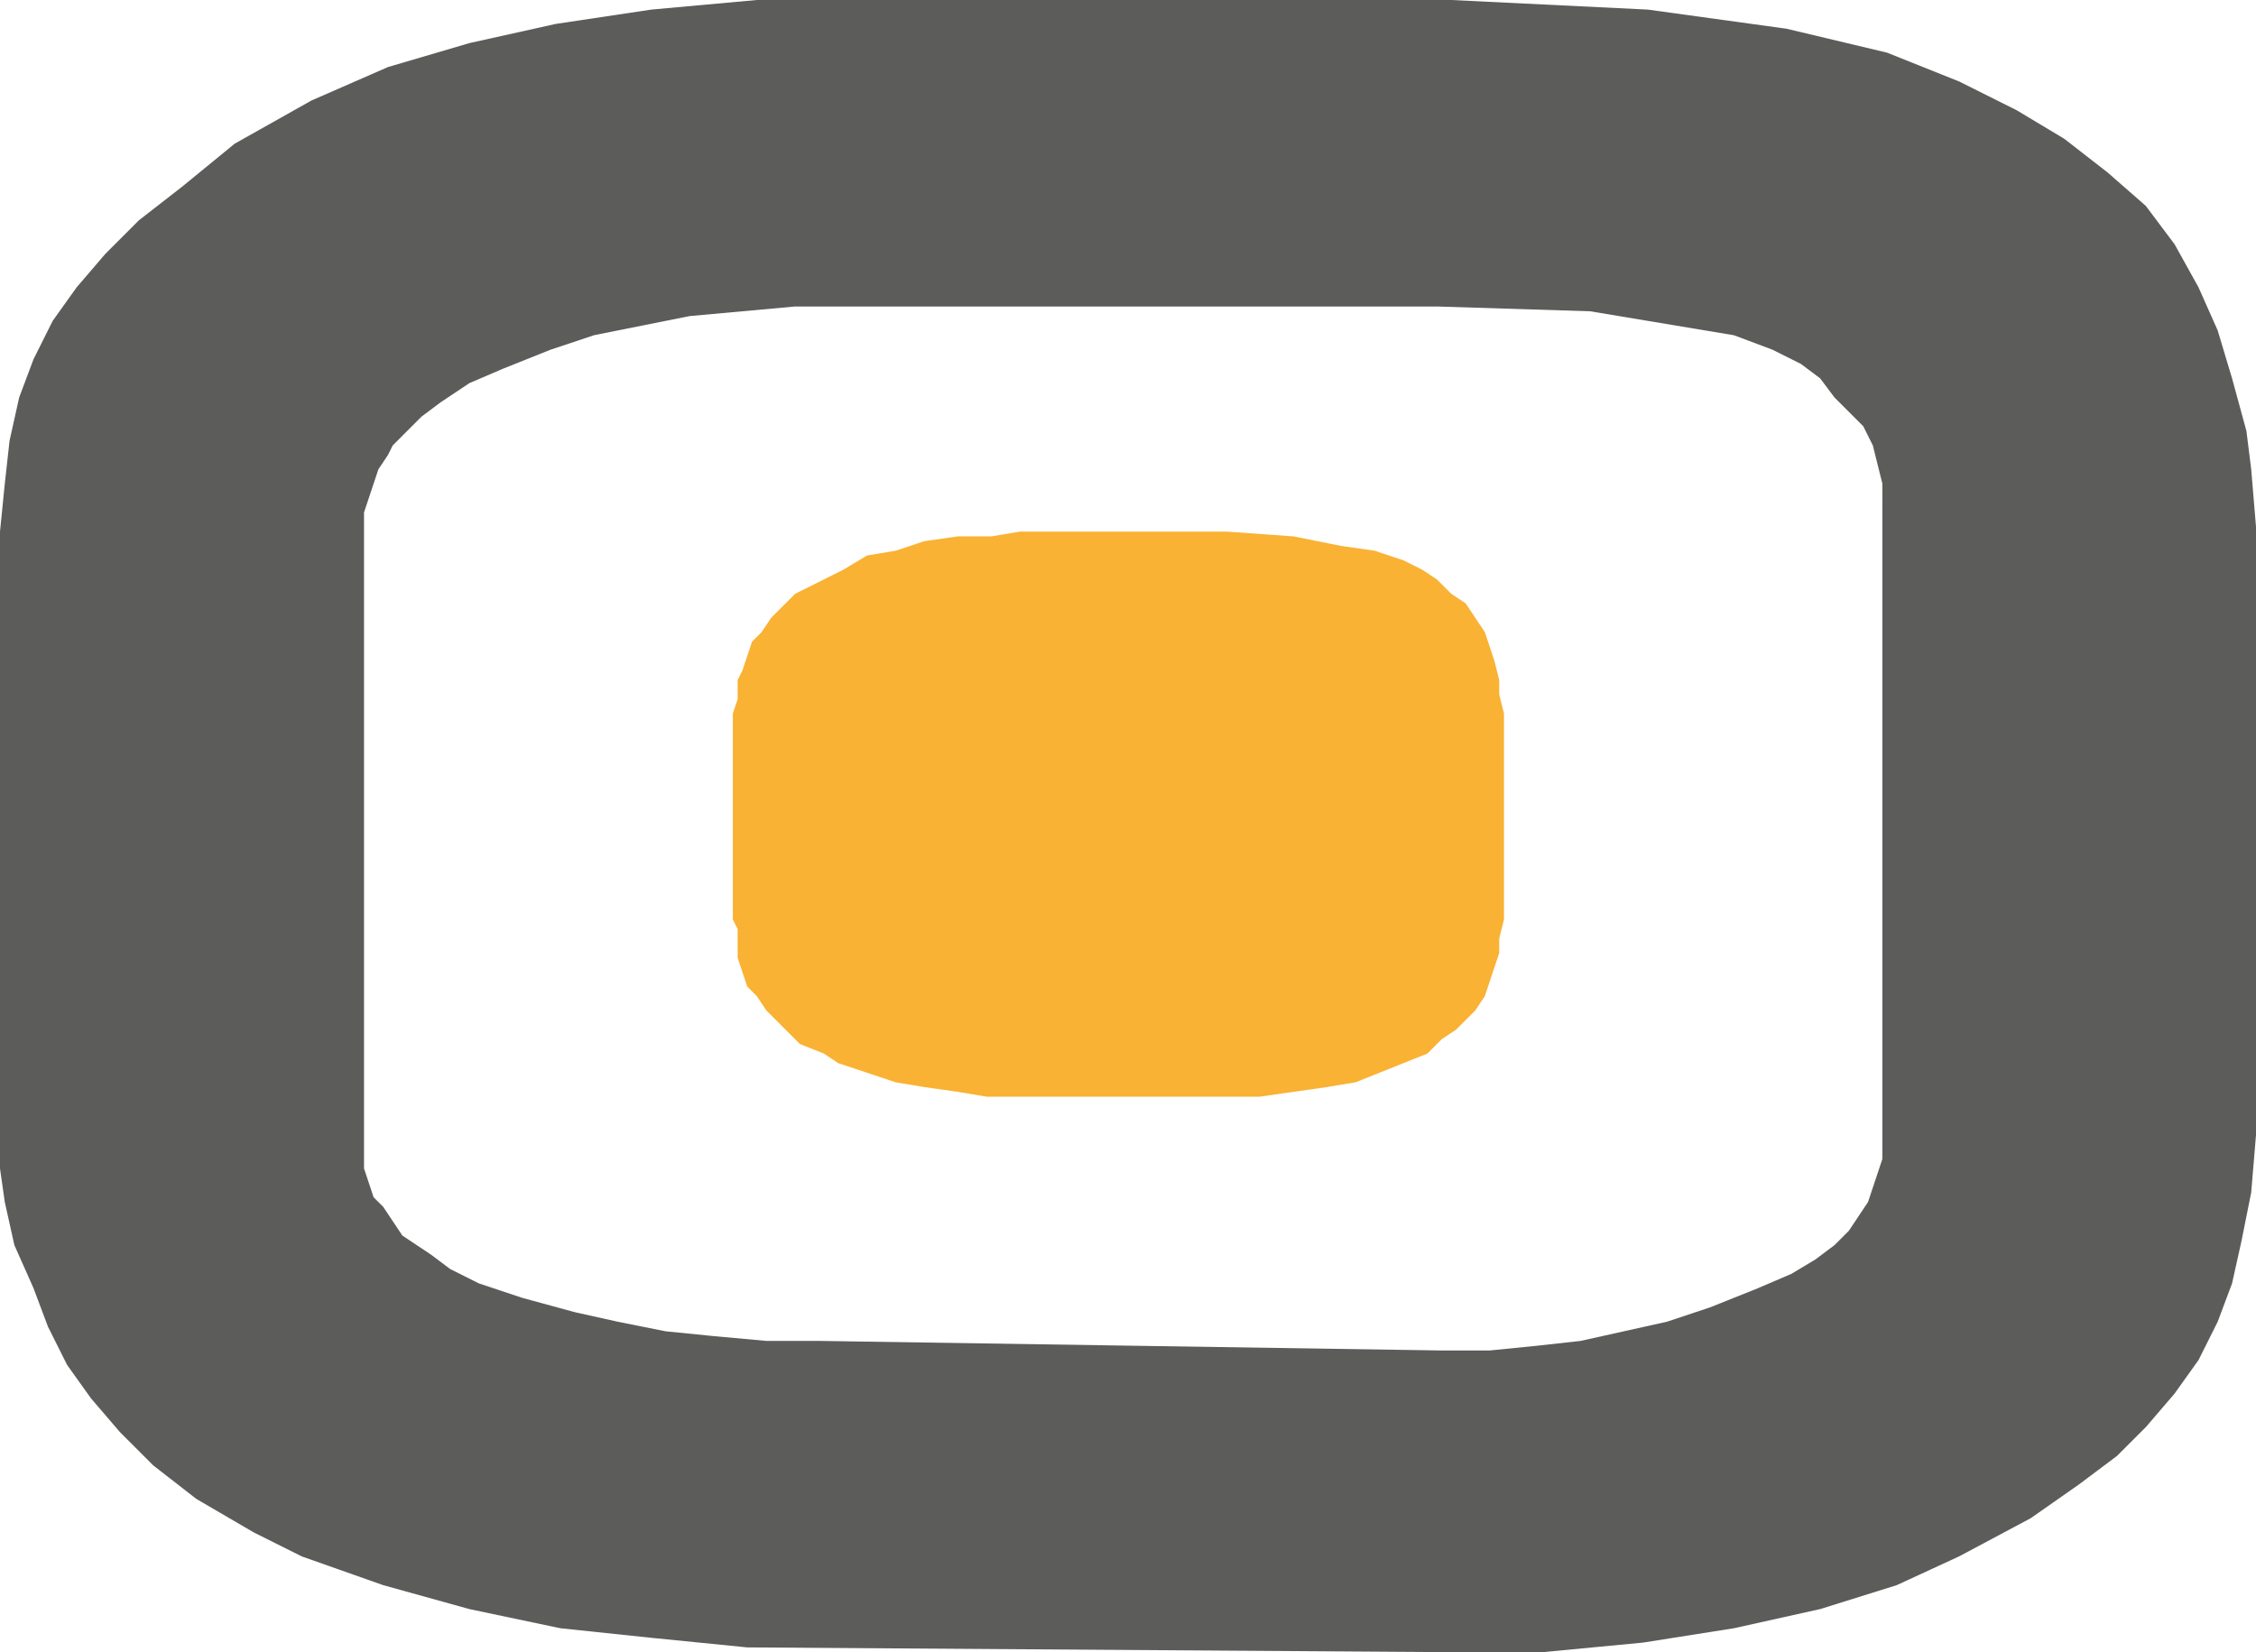
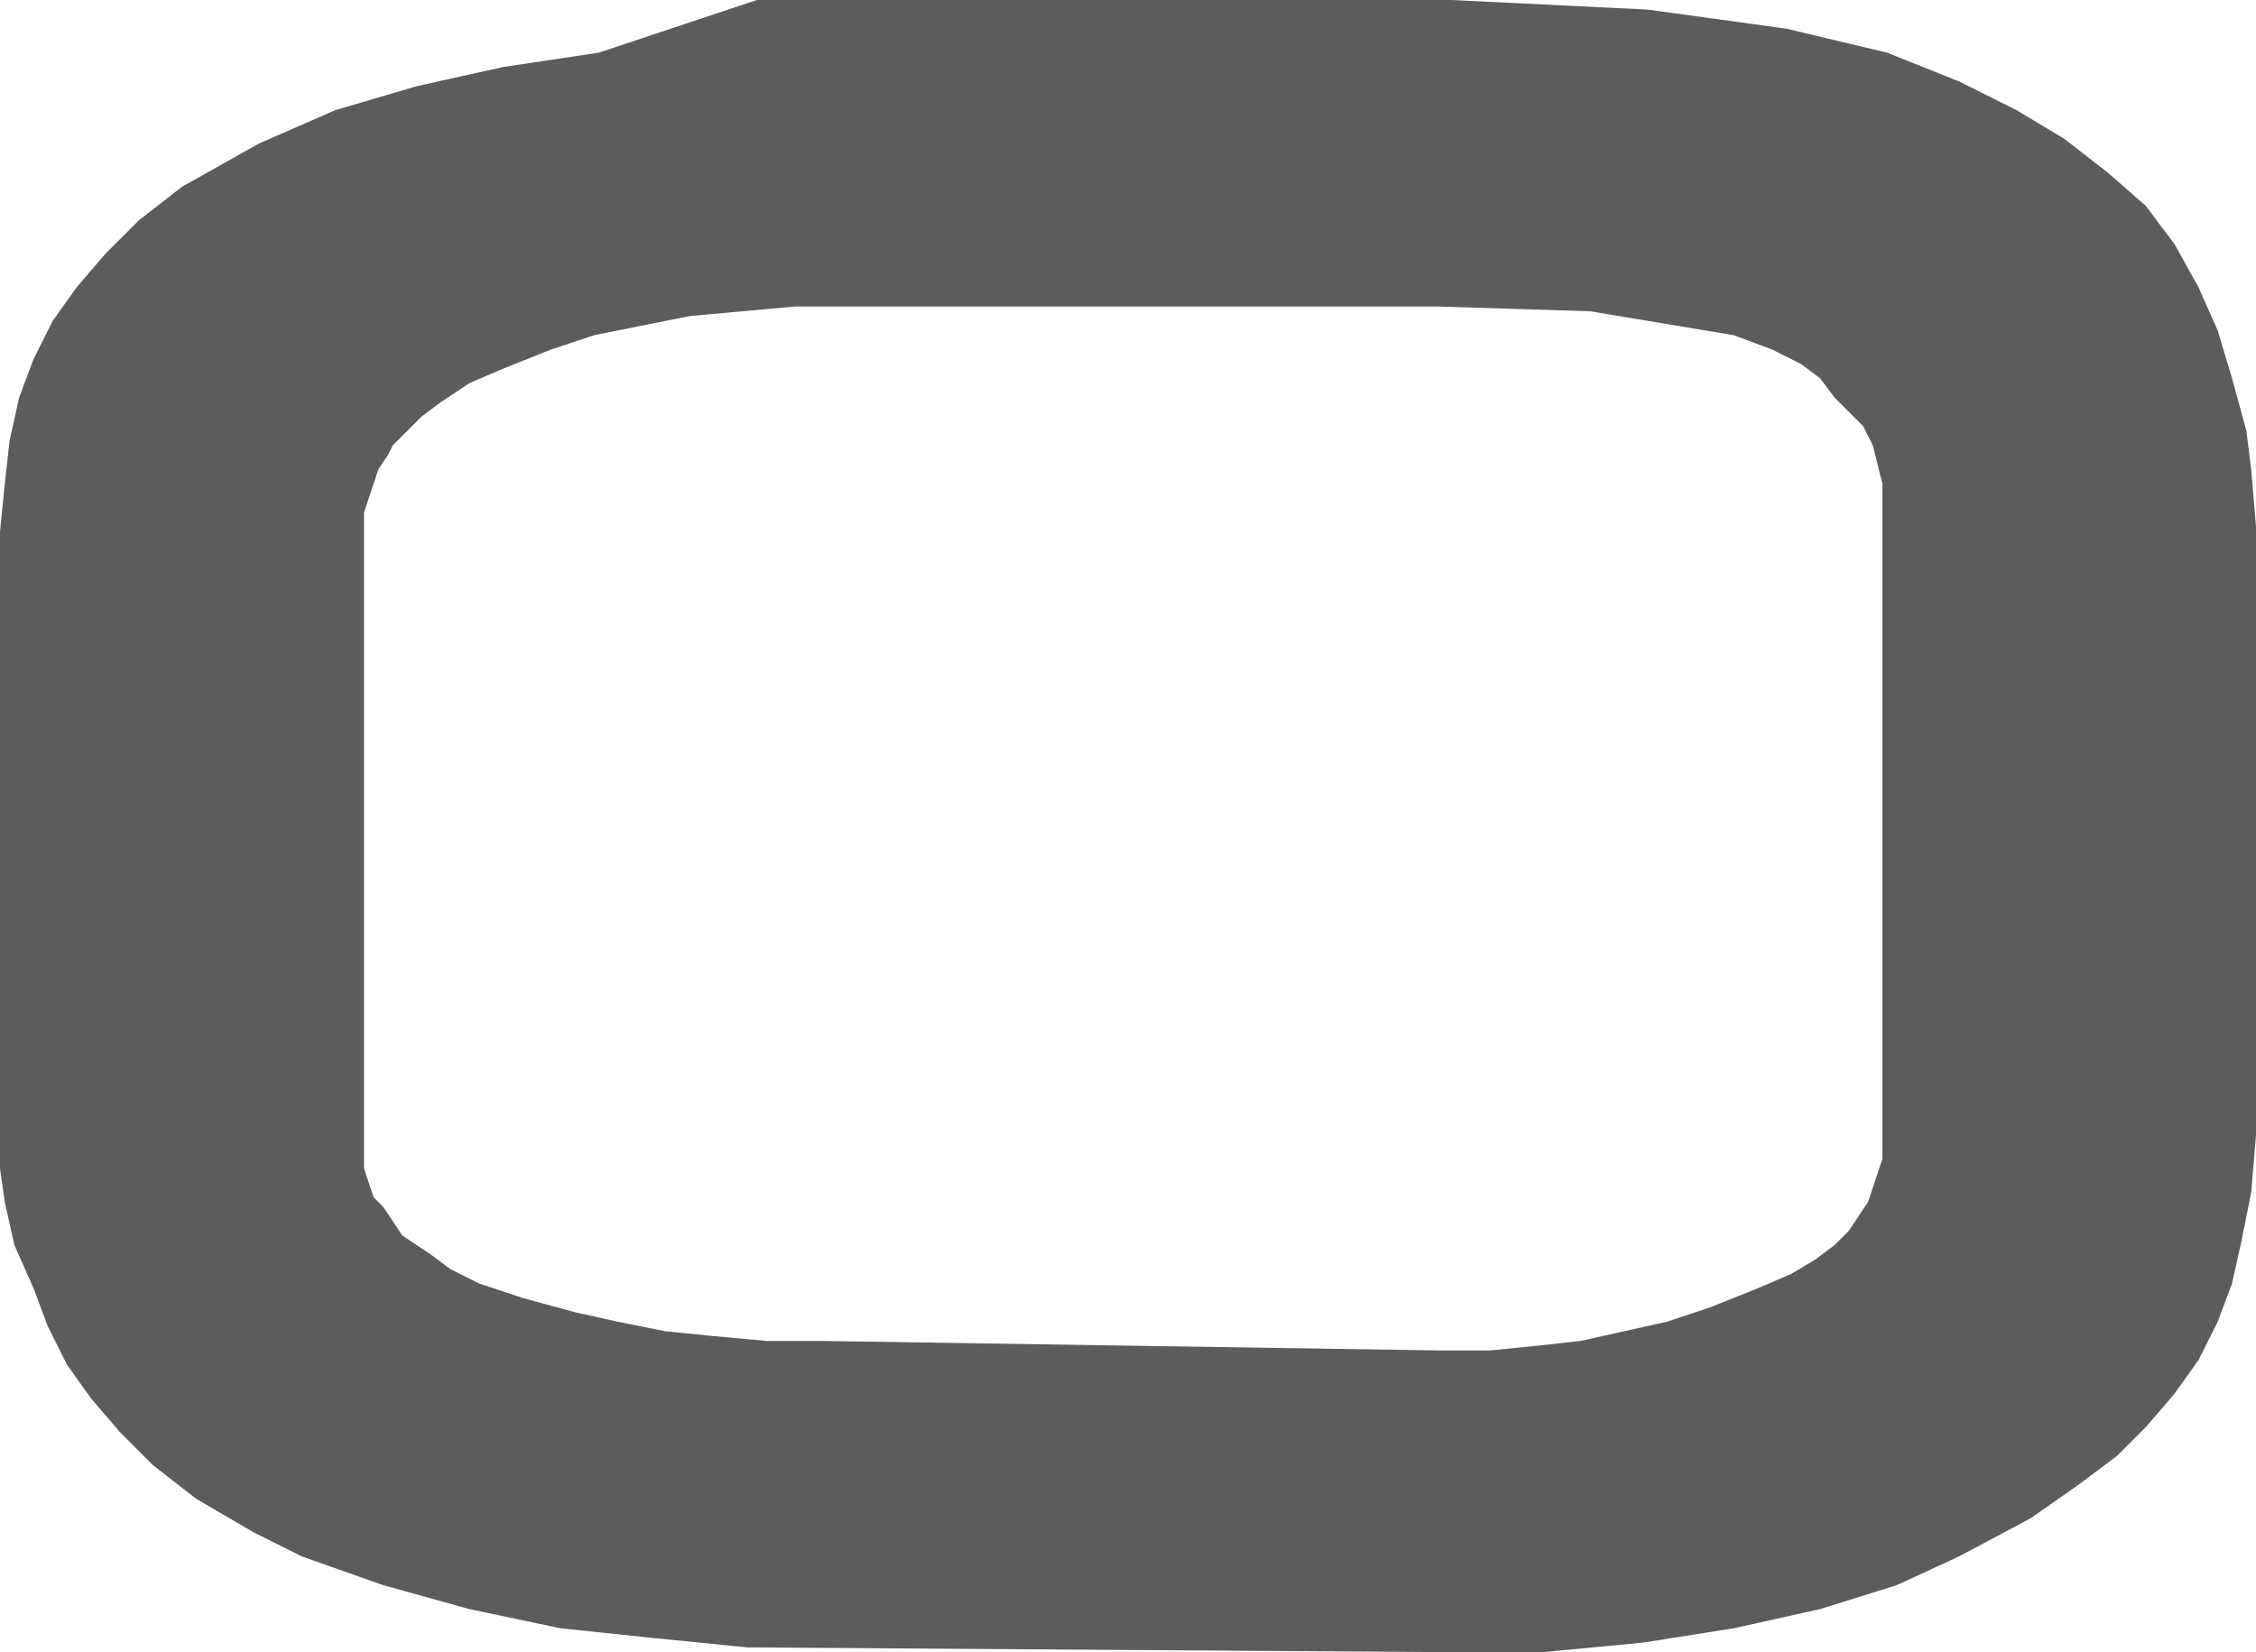
<svg xmlns="http://www.w3.org/2000/svg" version="1.1" baseProfile="tiny" id="Layer_1" x="0px" y="0px" viewBox="0 0 47.1 34.5" overflow="visible" xml:space="preserve">
  <g>
-     <path fill="#5C5C5B" d="M15.6,34.4l-2-0.2L11.7,34l-1.9-0.4L8,33.1l-1.7-0.6l-1-0.5l-1.2-0.7l-0.9-0.7l-0.7-0.7l-0.6-0.7l-0.5-0.7   l-0.4-0.8l-0.3-0.8L0.3,26l-0.2-0.9L0,24.4l0-0.6V11.1l0.1-1l0.1-0.9l0.2-0.9l0.3-0.8l0.4-0.8l0.5-0.7l0.6-0.7l0.7-0.7l0.9-0.7   L4.9,3l1.6-0.9l1.6-0.7l1.7-0.5l1.8-0.4l2-0.3L15.8,0l1.8,0h12.7l4.1,0.2l2.9,0.4l2.1,0.5l1.5,0.6l1.2,0.6l1,0.6L44,3.6l0.8,0.7   l0.6,0.8L45.9,6l0.4,0.9l0.3,1L46.9,9L47,9.8l0.1,1.2v12.7L47,24.9l-0.2,1l-0.2,0.9l-0.3,0.8l-0.4,0.8l-0.5,0.7l-0.6,0.7l-0.6,0.6   l-0.8,0.6l-1,0.7l-1.5,0.8l-1.3,0.6L38,33.6L36.2,34l-1.9,0.3l-2.1,0.2l-1.9,0 M30.1,28.2l1,0l1-0.1l0.9-0.1l0.9-0.2l0.9-0.2   l0.9-0.3l1-0.4l0.7-0.3l0.5-0.3l0.4-0.3l0.3-0.3l0.2-0.3l0.2-0.3l0.1-0.3l0.1-0.3l0.1-0.3l0-0.3l0-0.3V10.5l0-0.4l-0.1-0.4   l-0.1-0.4l-0.2-0.4l-0.3-0.3l-0.3-0.3L38,7.9l-0.4-0.3l-0.6-0.3l-0.8-0.3L35,6.8l-1.8-0.3L30,6.4H17.7l-1.1,0l-1.1,0.1l-1.1,0.1   l-1,0.2l-1,0.2l-0.9,0.3l-1,0.4L9.8,8L9.2,8.4L8.8,8.7L8.5,9L8.2,9.3L8.1,9.5L7.9,9.8l-0.1,0.3l-0.1,0.3l-0.1,0.3l0,0.4v12.7l0,0.3   l0,0.3l0.1,0.3l0.1,0.3L8,25.2l0.2,0.3l0.2,0.3L8.7,26L9,26.2l0.4,0.3l0.6,0.3l0.9,0.3l1.1,0.3l0.9,0.2l1,0.2l1,0.1l1.1,0.1l1.1,0" />
+     <path fill="#5C5C5B" d="M15.6,34.4l-2-0.2L11.7,34l-1.9-0.4L8,33.1l-1.7-0.6l-1-0.5l-1.2-0.7l-0.9-0.7l-0.7-0.7l-0.6-0.7l-0.5-0.7   l-0.4-0.8l-0.3-0.8L0.3,26l-0.2-0.9L0,24.4l0-0.6V11.1l0.1-1l0.1-0.9l0.2-0.9l0.3-0.8l0.4-0.8l0.5-0.7l0.6-0.7l0.7-0.7l0.9-0.7   l1.6-0.9l1.6-0.7l1.7-0.5l1.8-0.4l2-0.3L15.8,0l1.8,0h12.7l4.1,0.2l2.9,0.4l2.1,0.5l1.5,0.6l1.2,0.6l1,0.6L44,3.6l0.8,0.7   l0.6,0.8L45.9,6l0.4,0.9l0.3,1L46.9,9L47,9.8l0.1,1.2v12.7L47,24.9l-0.2,1l-0.2,0.9l-0.3,0.8l-0.4,0.8l-0.5,0.7l-0.6,0.7l-0.6,0.6   l-0.8,0.6l-1,0.7l-1.5,0.8l-1.3,0.6L38,33.6L36.2,34l-1.9,0.3l-2.1,0.2l-1.9,0 M30.1,28.2l1,0l1-0.1l0.9-0.1l0.9-0.2l0.9-0.2   l0.9-0.3l1-0.4l0.7-0.3l0.5-0.3l0.4-0.3l0.3-0.3l0.2-0.3l0.2-0.3l0.1-0.3l0.1-0.3l0.1-0.3l0-0.3l0-0.3V10.5l0-0.4l-0.1-0.4   l-0.1-0.4l-0.2-0.4l-0.3-0.3l-0.3-0.3L38,7.9l-0.4-0.3l-0.6-0.3l-0.8-0.3L35,6.8l-1.8-0.3L30,6.4H17.7l-1.1,0l-1.1,0.1l-1.1,0.1   l-1,0.2l-1,0.2l-0.9,0.3l-1,0.4L9.8,8L9.2,8.4L8.8,8.7L8.5,9L8.2,9.3L8.1,9.5L7.9,9.8l-0.1,0.3l-0.1,0.3l-0.1,0.3l0,0.4v12.7l0,0.3   l0,0.3l0.1,0.3l0.1,0.3L8,25.2l0.2,0.3l0.2,0.3L8.7,26L9,26.2l0.4,0.3l0.6,0.3l0.9,0.3l1.1,0.3l0.9,0.2l1,0.2l1,0.1l1.1,0.1l1.1,0" />
  </g>
-   <polygon fill="#F9B233" points="21.3,22.9 21.3,22.9 20.6,22.9 20,22.8 19.3,22.7 18.7,22.6 18.1,22.4 17.5,22.2 17.2,22 16.7,21.8  16.4,21.5 16.2,21.3 16,21.1 15.8,20.8 15.6,20.6 15.5,20.3 15.4,20 15.4,19.7 15.4,19.4 15.3,19.2 15.3,14.9 15.4,14.6 15.4,14.2  15.5,14 15.6,13.7 15.7,13.4 15.9,13.2 16.1,12.9 16.3,12.7 16.6,12.4 17,12.2 17.6,11.9 18.1,11.6 18.7,11.5 19.3,11.3 20,11.2  20.7,11.2 21.3,11.1 25.6,11.1 27,11.2 28,11.4 28.7,11.5 29.3,11.7 29.7,11.9 30,12.1 30.3,12.4 30.6,12.6 30.8,12.9 31,13.2  31.1,13.5 31.2,13.8 31.3,14.2 31.3,14.5 31.4,14.9 31.4,19.2 31.3,19.6 31.3,19.9 31.2,20.2 31.1,20.5 31,20.8 30.8,21.1  30.6,21.3 30.4,21.5 30.1,21.7 29.8,22 29.3,22.2 28.8,22.4 28.3,22.6 27.7,22.7 27,22.8 26.3,22.9 25.6,22.9 " />
</svg>